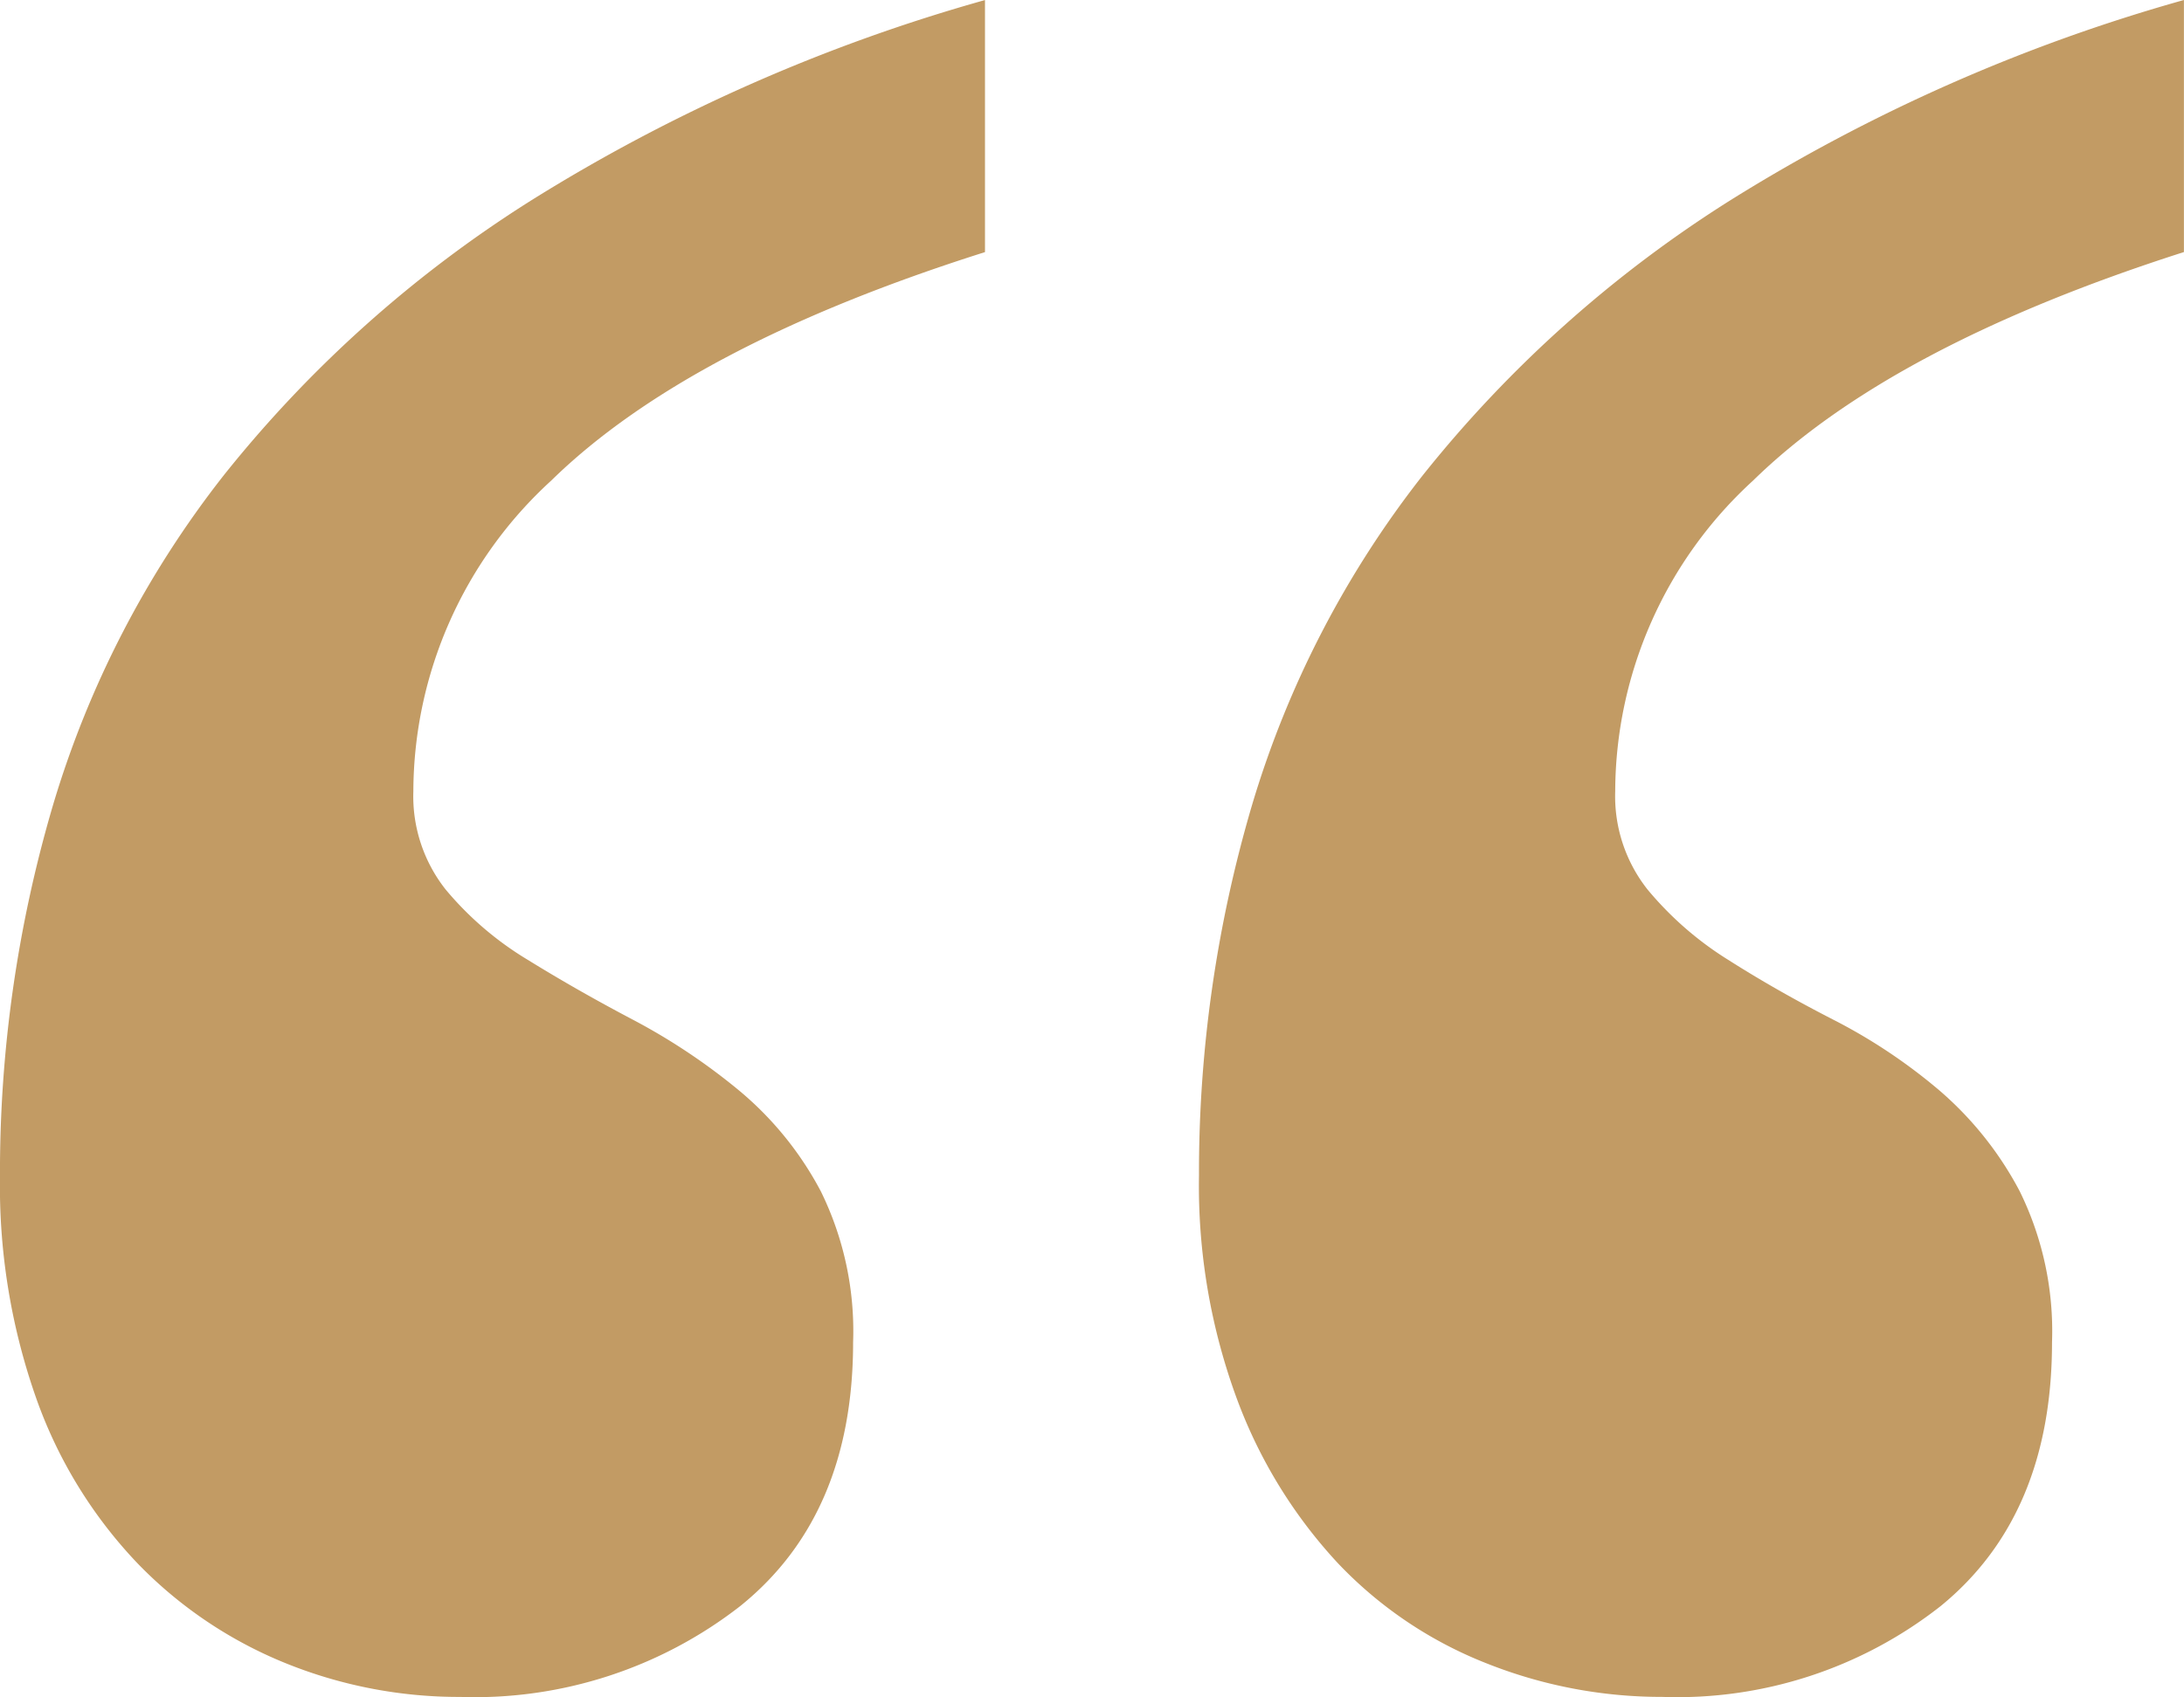
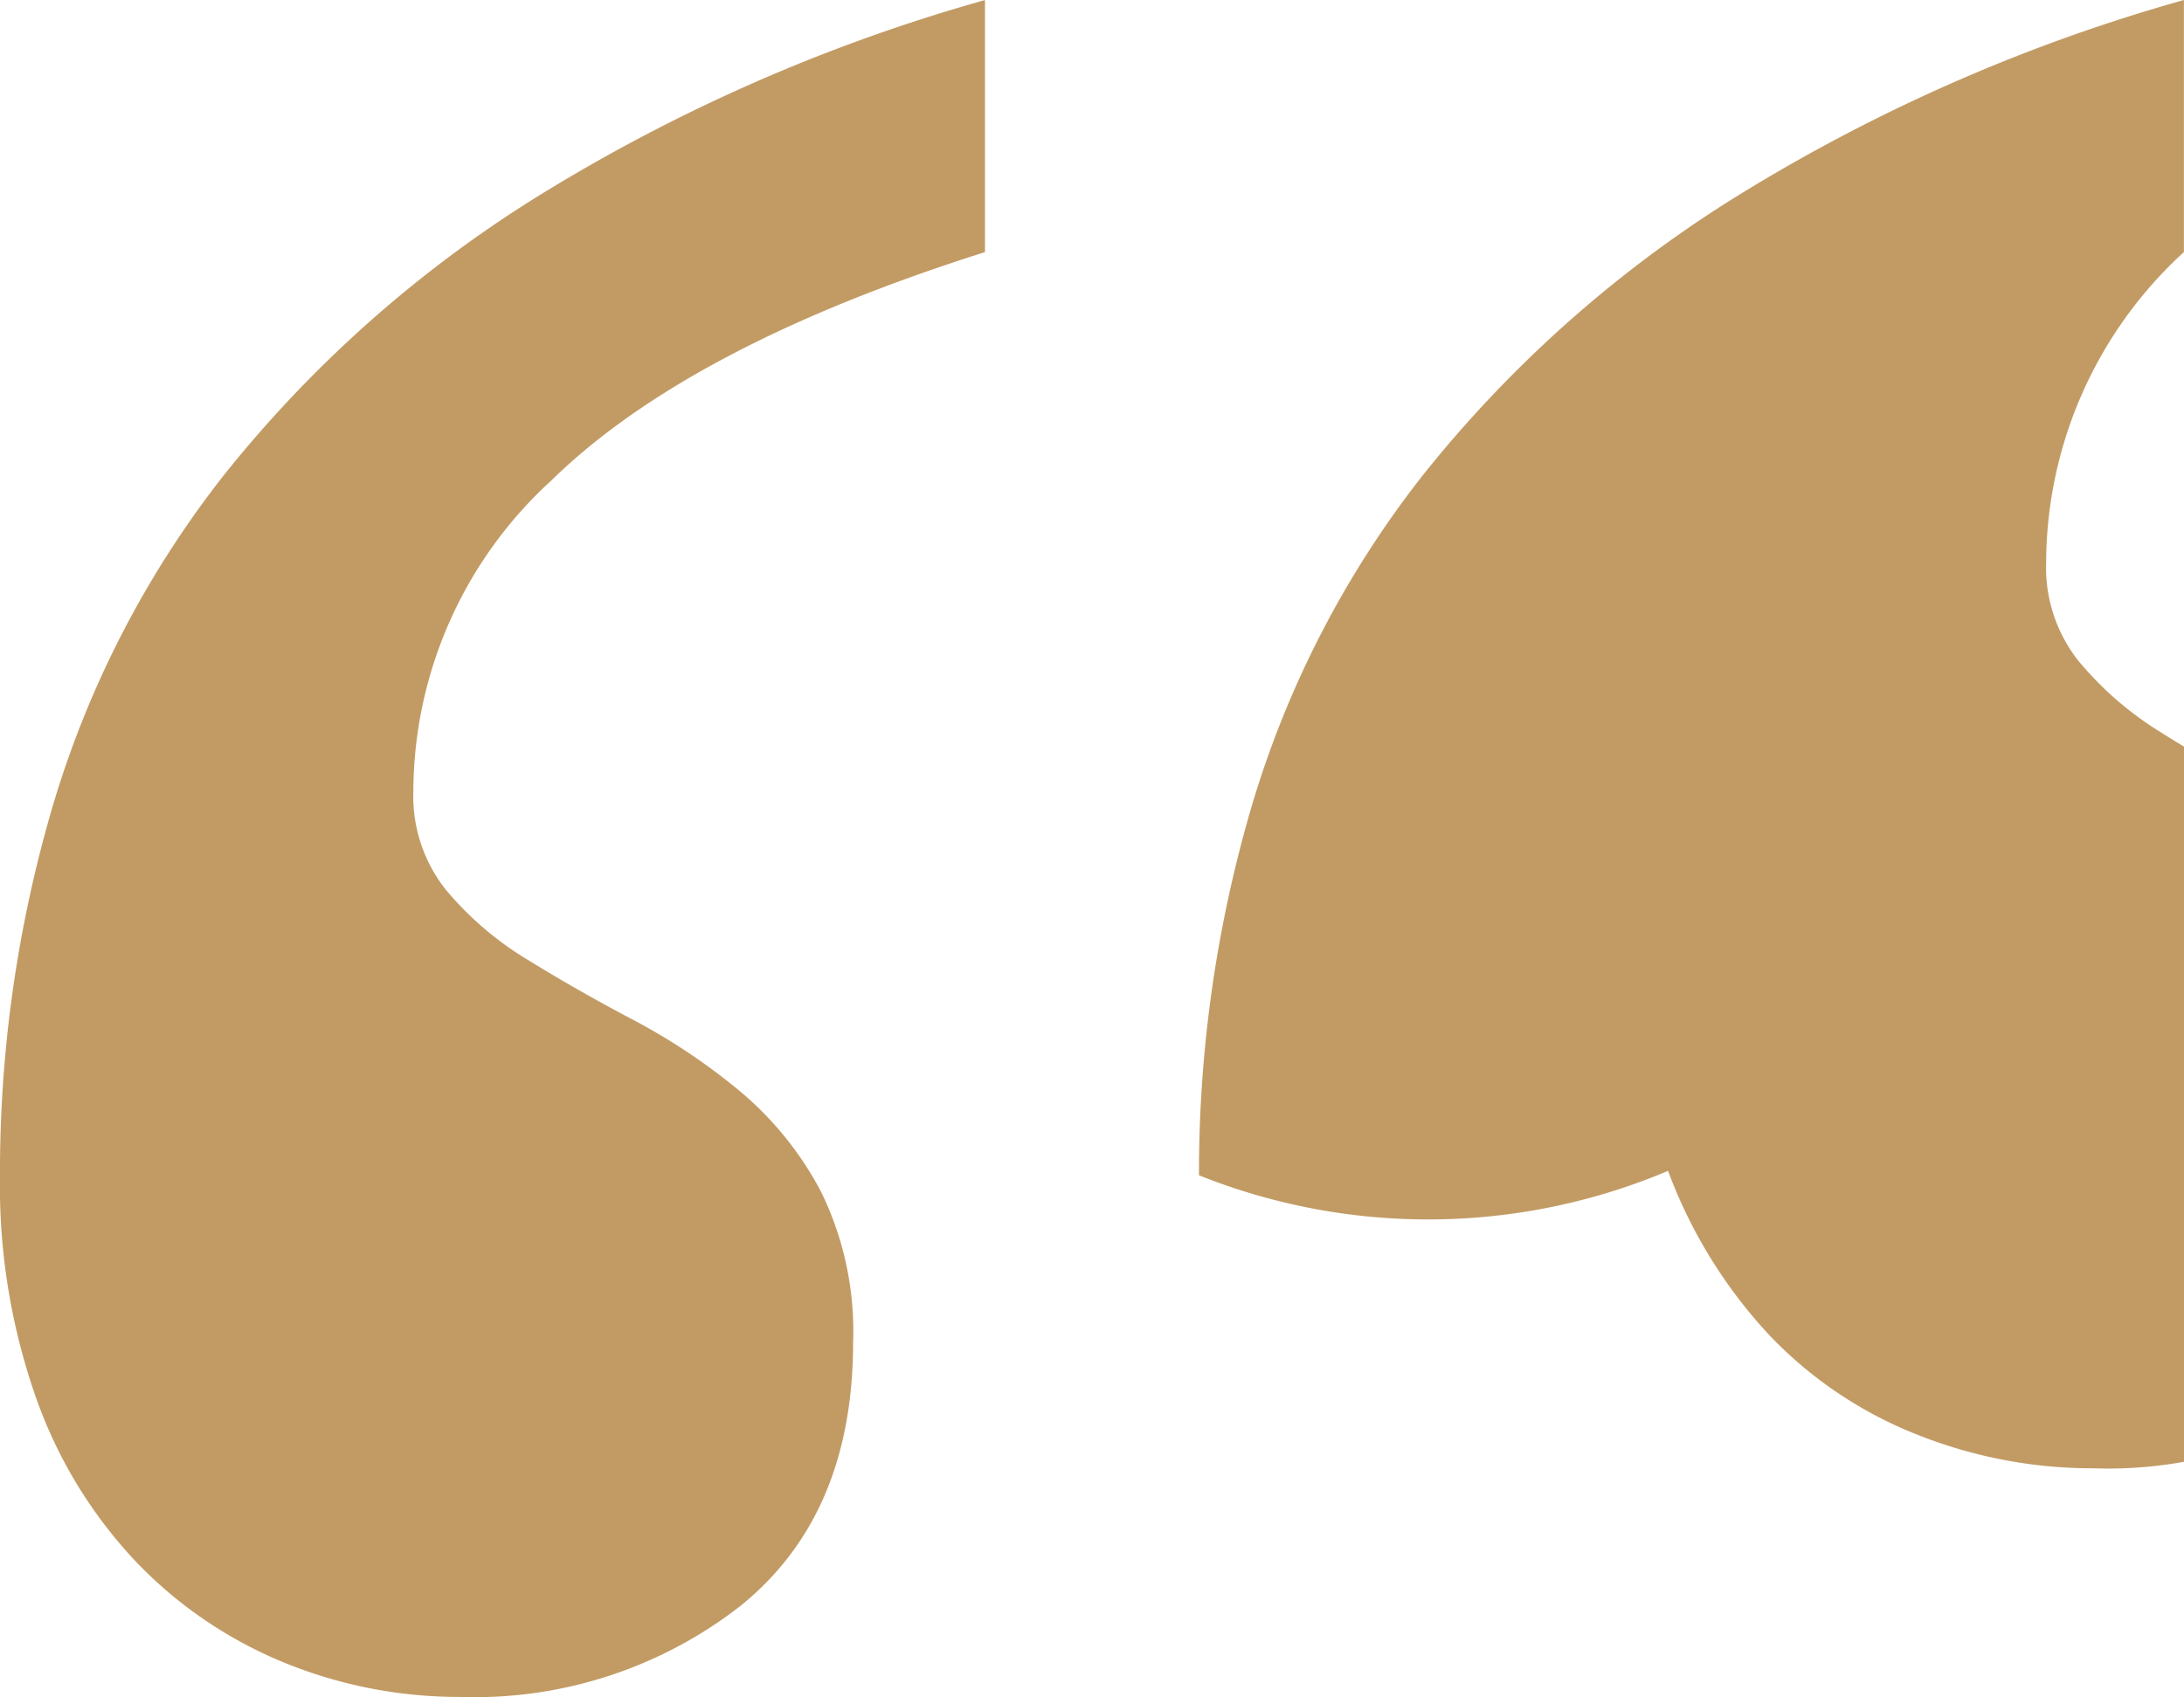
<svg xmlns="http://www.w3.org/2000/svg" width="84.359" height="65.563" viewBox="0 0 84.359 65.563">
-   <path id="Path_322" data-name="Path 322" d="M70.907-267.695a50.148,50.148,0,0,1,2.038-14.267,38.345,38.345,0,0,1,6.624-12.8A47.649,47.649,0,0,1,91.4-305.345a67.387,67.387,0,0,1,17.551-7.757v9.738q-11.323,3.624-16.645,8.832a16.328,16.328,0,0,0-5.322,12,5.809,5.809,0,0,0,1.246,3.793,12.907,12.907,0,0,0,3.114,2.718q1.868,1.189,4.076,2.321a21.3,21.3,0,0,1,4.076,2.718,13.308,13.308,0,0,1,3.114,3.907,12.24,12.24,0,0,1,1.246,5.832q0,6.681-4.3,10.191a16.461,16.461,0,0,1-10.757,3.51,18.271,18.271,0,0,1-6.794-1.3,15.95,15.95,0,0,1-5.718-3.85,18.991,18.991,0,0,1-3.907-6.341A23.815,23.815,0,0,1,70.907-267.695Zm-46.313,0a50.148,50.148,0,0,1,2.038-14.267,38.346,38.346,0,0,1,6.624-12.8A47.649,47.649,0,0,1,45.09-305.345,67.387,67.387,0,0,1,62.641-313.1v9.738Q51.2-299.74,45.883-294.531a16.328,16.328,0,0,0-5.322,12,5.809,5.809,0,0,0,1.246,3.793,12.527,12.527,0,0,0,3.171,2.718q1.925,1.189,4.076,2.321a23.947,23.947,0,0,1,4.076,2.718,12.889,12.889,0,0,1,3.171,3.907,12.24,12.24,0,0,1,1.246,5.832q0,6.681-4.36,10.191a16.69,16.69,0,0,1-10.814,3.51,17.839,17.839,0,0,1-6.737-1.3,16.632,16.632,0,0,1-5.718-3.85,17.852,17.852,0,0,1-3.907-6.341A24.671,24.671,0,0,1,24.595-267.695Z" transform="translate(-24.595 313.102)" fill="#c29b64" />
+   <path id="Path_322" data-name="Path 322" d="M70.907-267.695a50.148,50.148,0,0,1,2.038-14.267,38.345,38.345,0,0,1,6.624-12.8A47.649,47.649,0,0,1,91.4-305.345a67.387,67.387,0,0,1,17.551-7.757v9.738a16.328,16.328,0,0,0-5.322,12,5.809,5.809,0,0,0,1.246,3.793,12.907,12.907,0,0,0,3.114,2.718q1.868,1.189,4.076,2.321a21.3,21.3,0,0,1,4.076,2.718,13.308,13.308,0,0,1,3.114,3.907,12.24,12.24,0,0,1,1.246,5.832q0,6.681-4.3,10.191a16.461,16.461,0,0,1-10.757,3.51,18.271,18.271,0,0,1-6.794-1.3,15.95,15.95,0,0,1-5.718-3.85,18.991,18.991,0,0,1-3.907-6.341A23.815,23.815,0,0,1,70.907-267.695Zm-46.313,0a50.148,50.148,0,0,1,2.038-14.267,38.346,38.346,0,0,1,6.624-12.8A47.649,47.649,0,0,1,45.09-305.345,67.387,67.387,0,0,1,62.641-313.1v9.738Q51.2-299.74,45.883-294.531a16.328,16.328,0,0,0-5.322,12,5.809,5.809,0,0,0,1.246,3.793,12.527,12.527,0,0,0,3.171,2.718q1.925,1.189,4.076,2.321a23.947,23.947,0,0,1,4.076,2.718,12.889,12.889,0,0,1,3.171,3.907,12.24,12.24,0,0,1,1.246,5.832q0,6.681-4.36,10.191a16.69,16.69,0,0,1-10.814,3.51,17.839,17.839,0,0,1-6.737-1.3,16.632,16.632,0,0,1-5.718-3.85,17.852,17.852,0,0,1-3.907-6.341A24.671,24.671,0,0,1,24.595-267.695Z" transform="translate(-24.595 313.102)" fill="#c29b64" />
</svg>